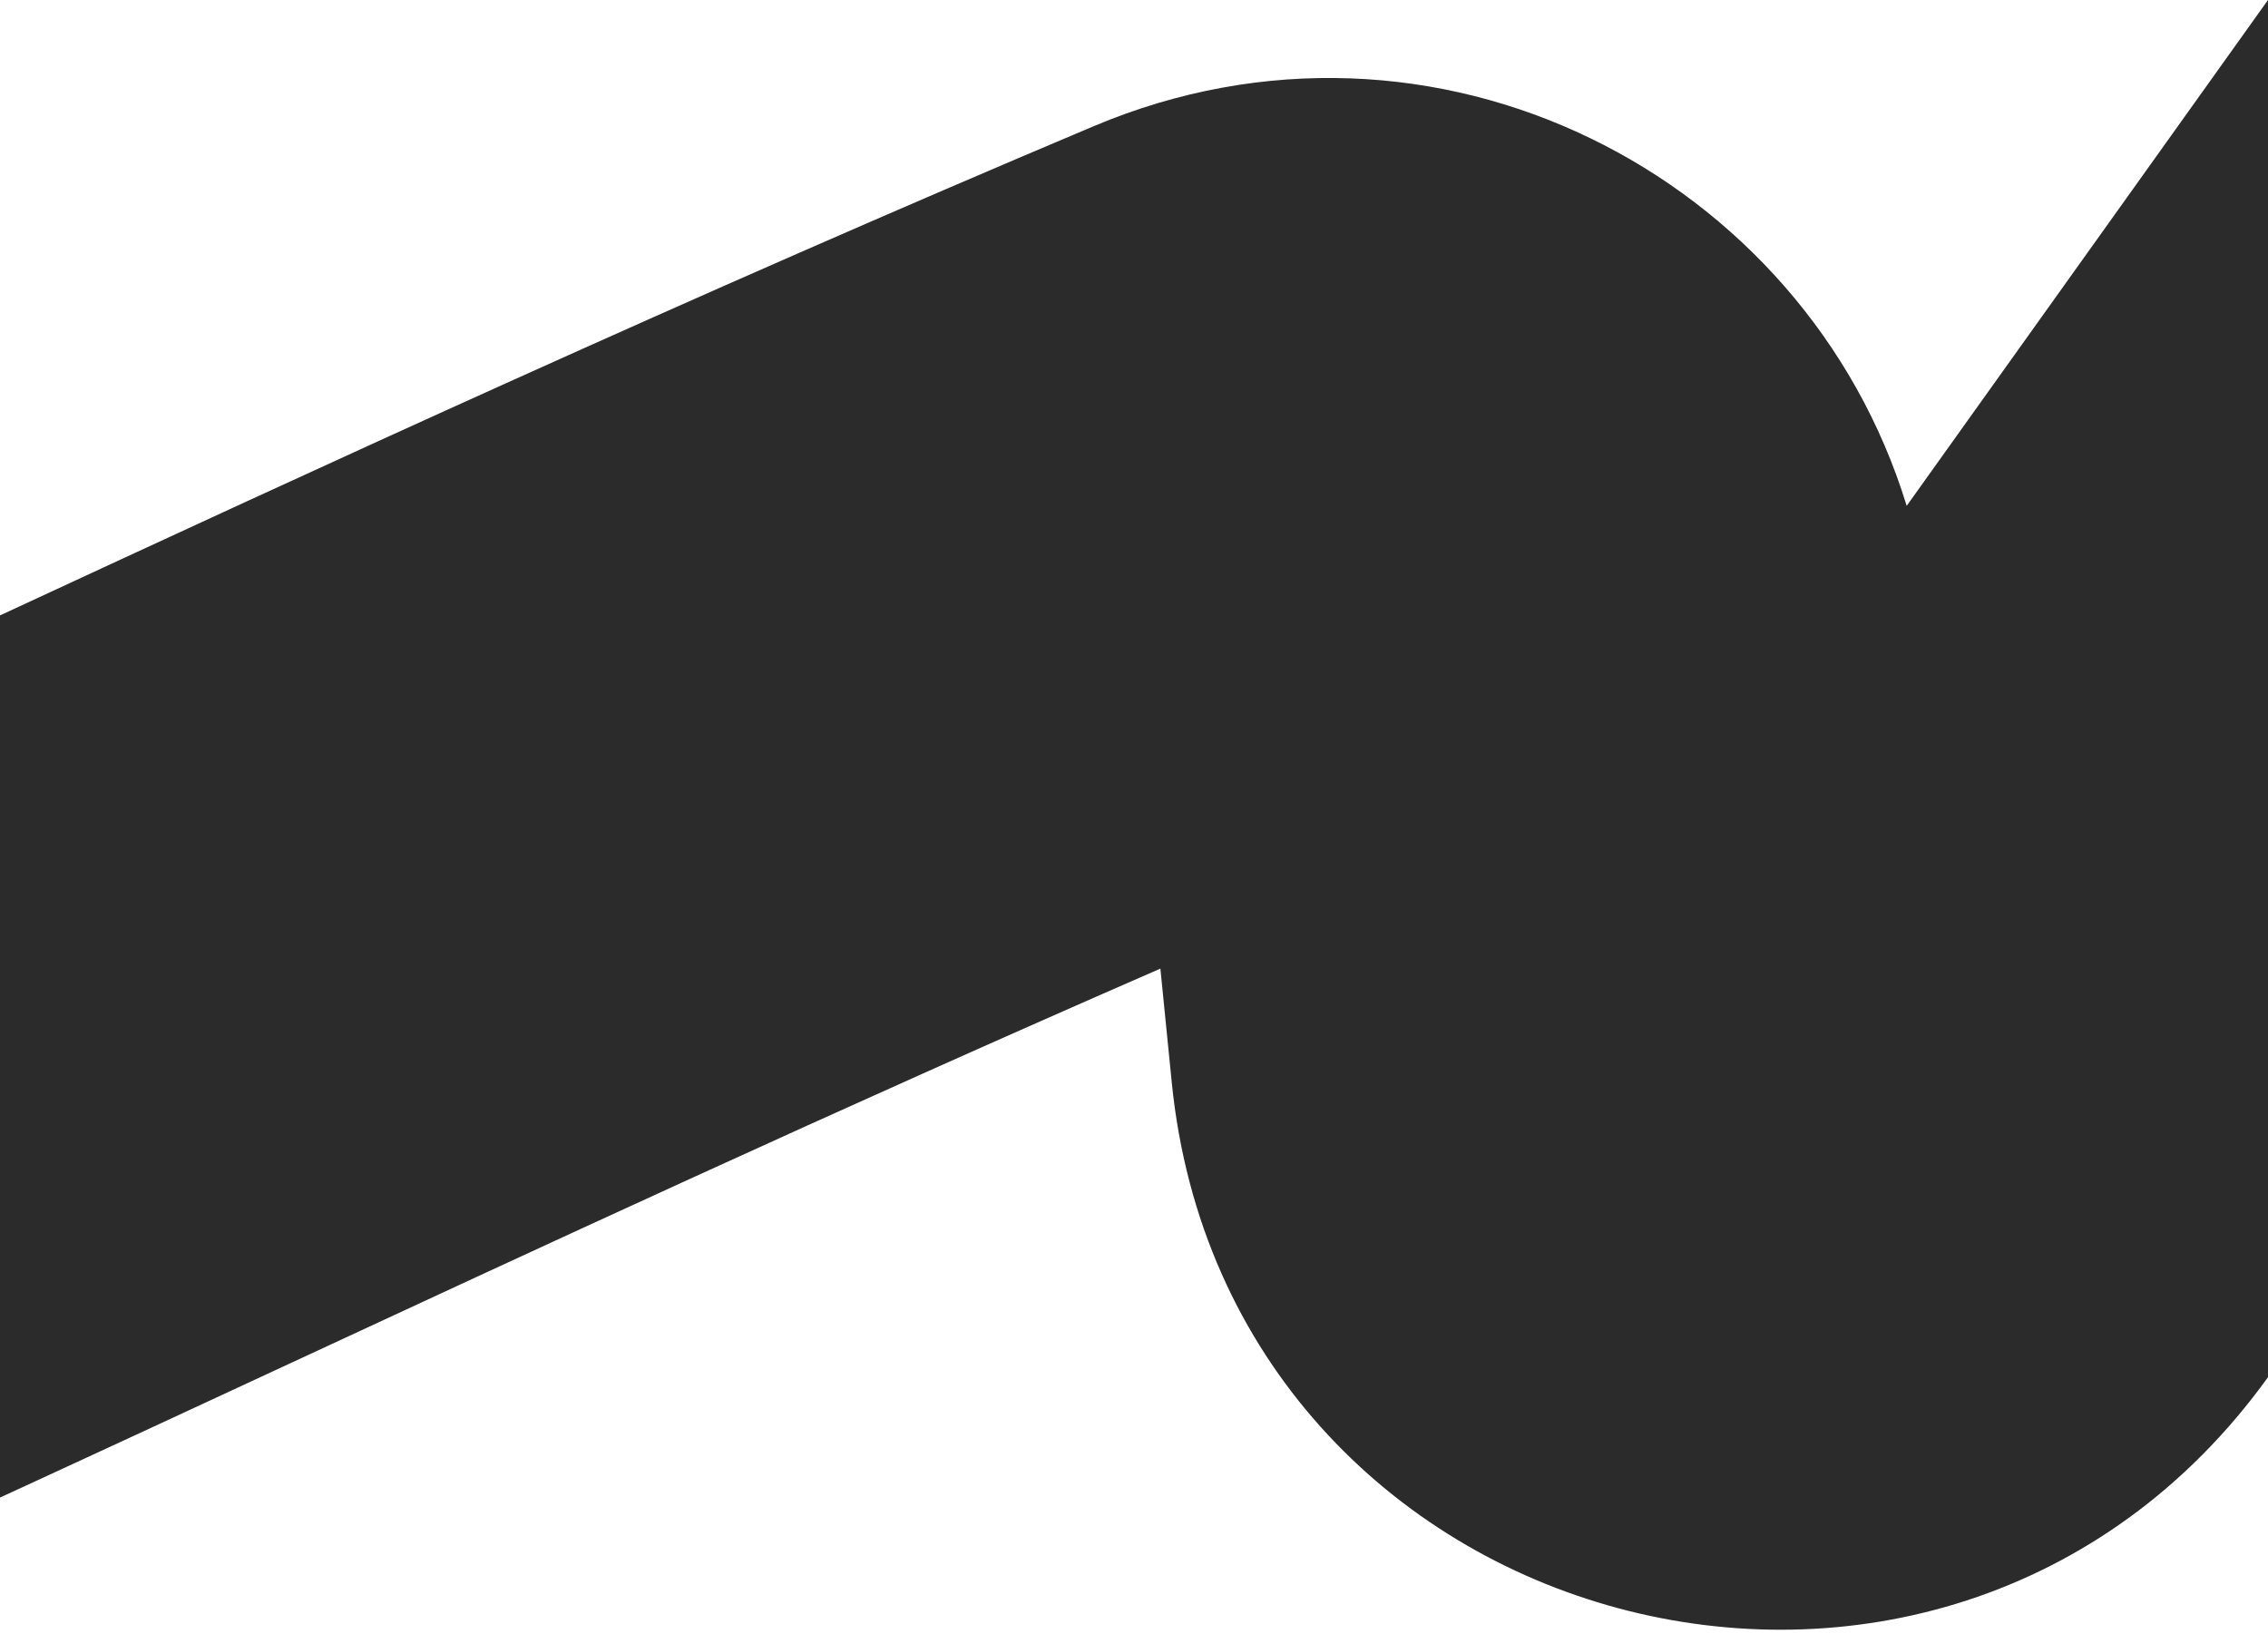
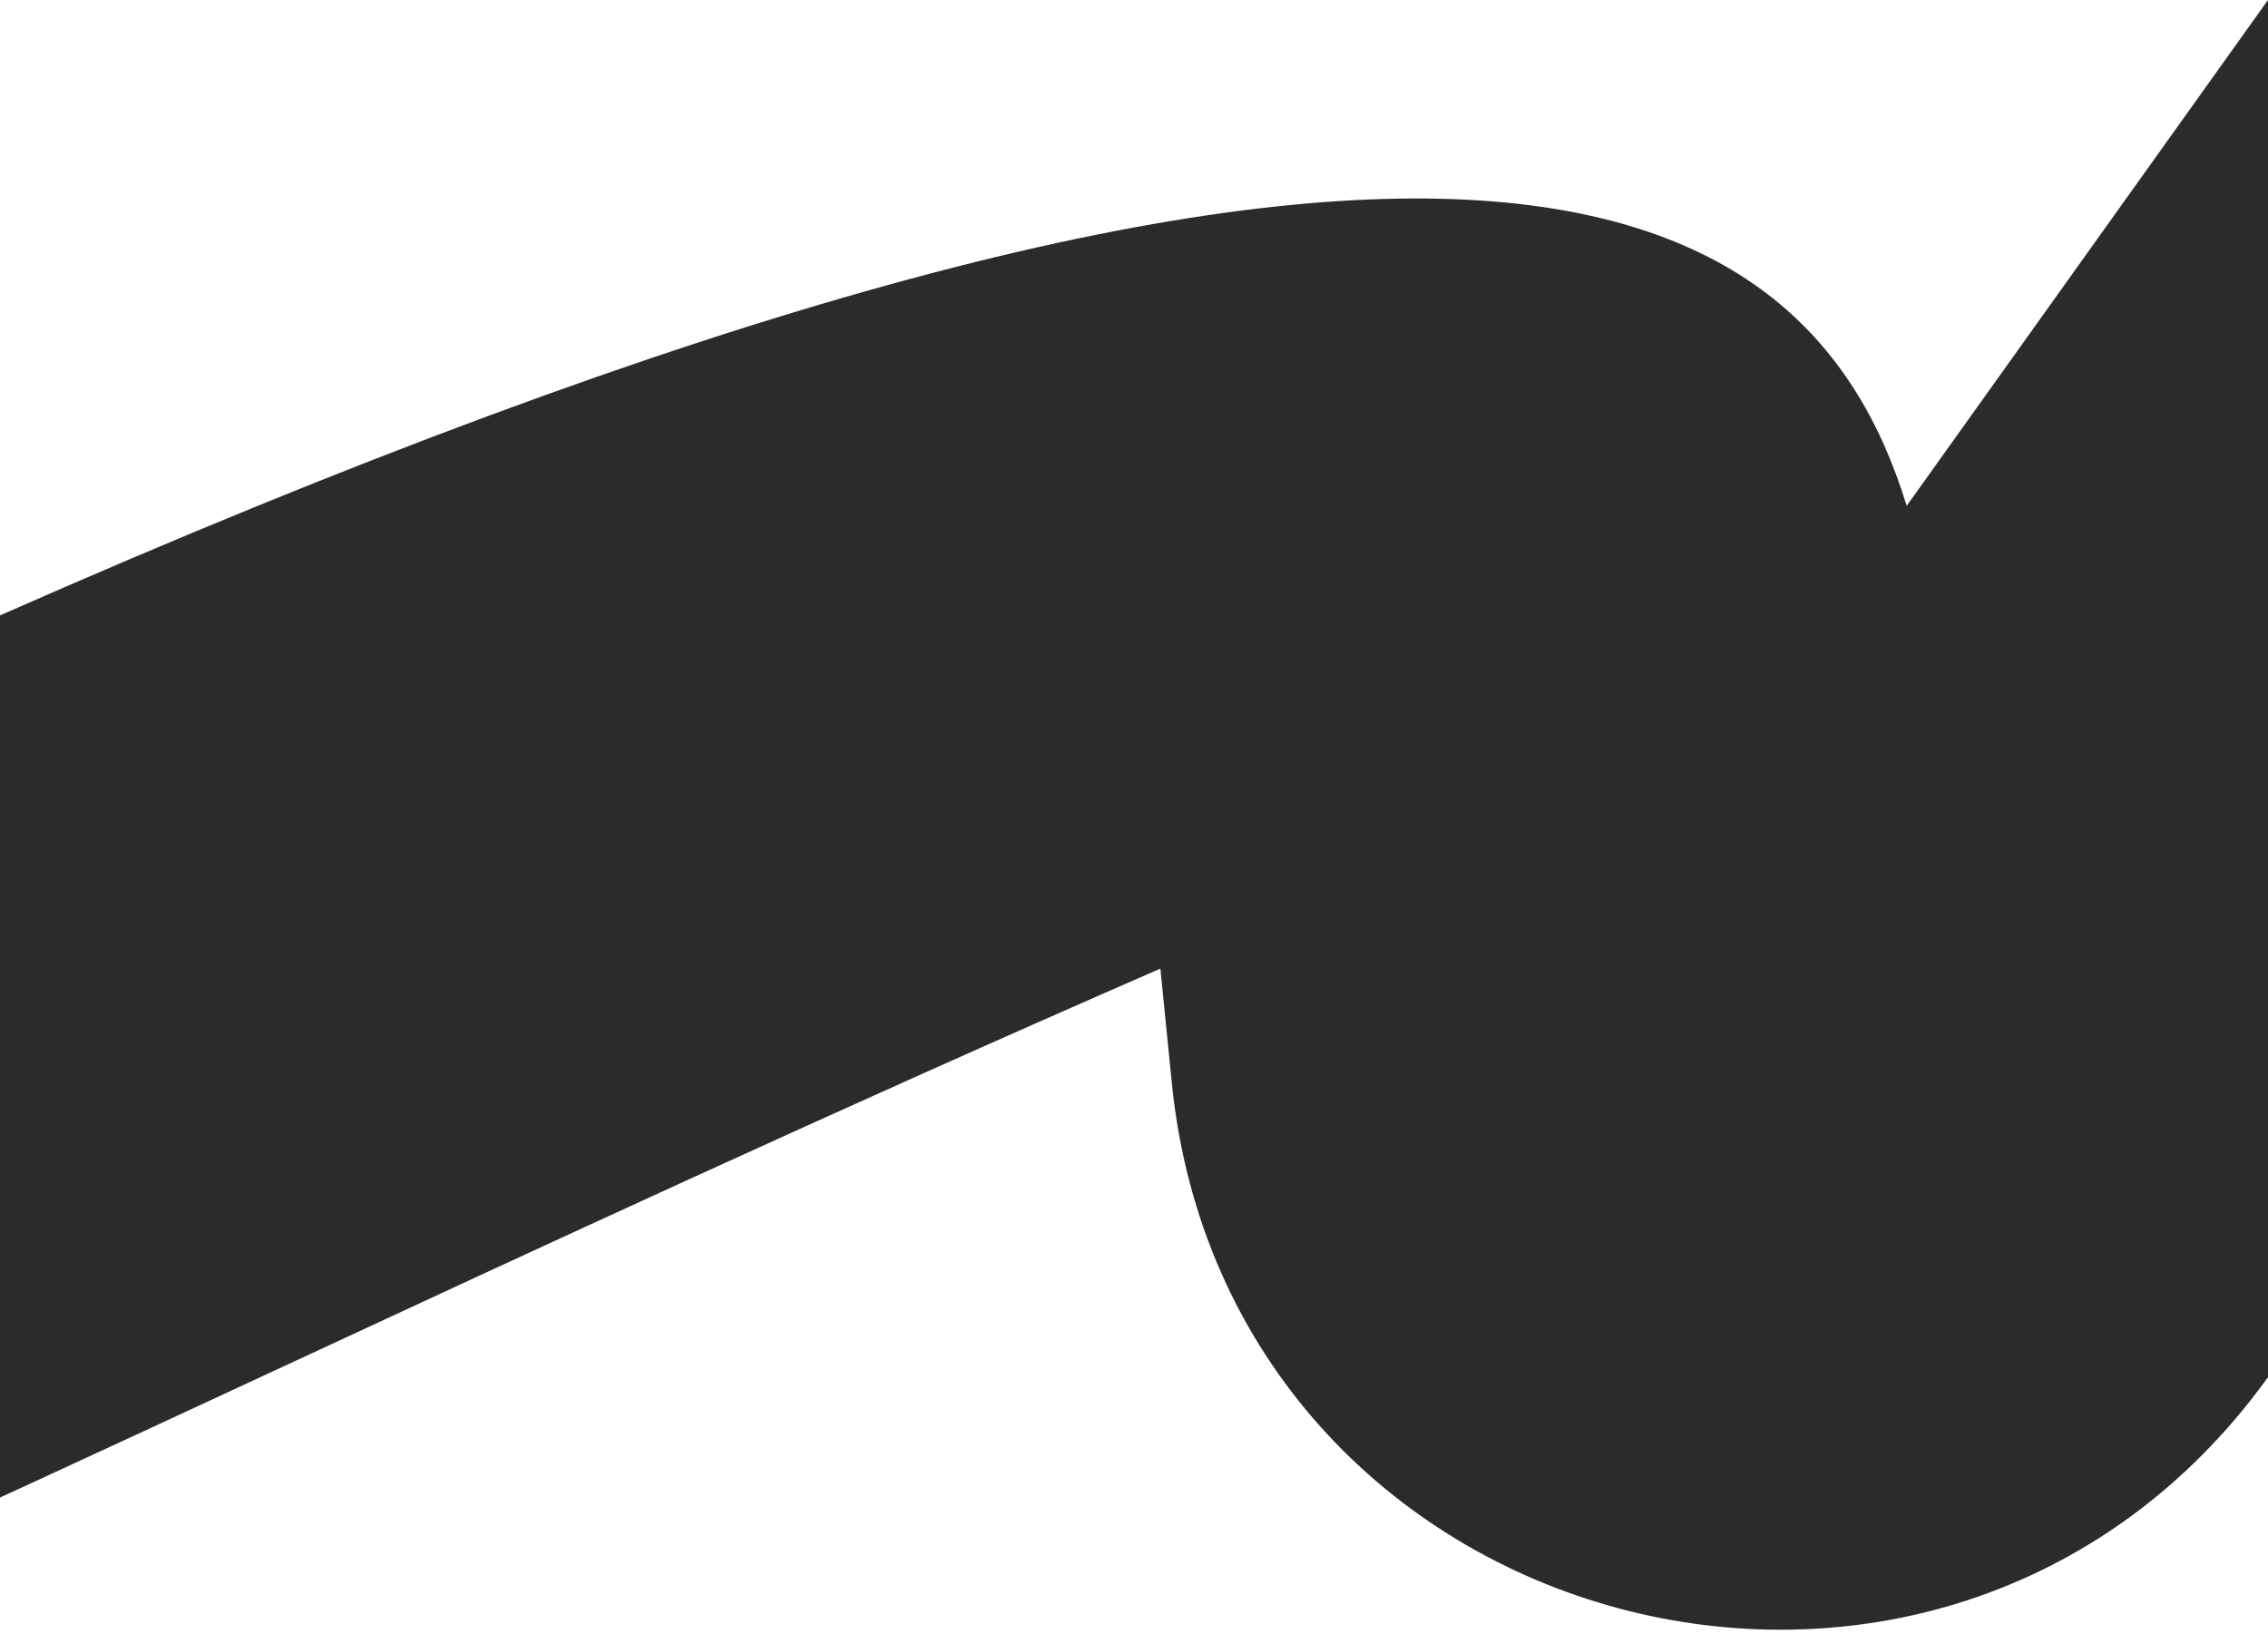
<svg xmlns="http://www.w3.org/2000/svg" width="340" height="245" viewBox="0 0 340 245" fill="none">
-   <path fill-rule="evenodd" clip-rule="evenodd" d="M0 224.479V92.251C47.155 70.375 103.39 44.45 163.996 18.901C214.975 -2.589 270.623 26.163 285.834 75.826L340 0V206.442C291.069 274.318 184.001 245.657 175.66 162.244L173.955 145.195C125.295 166.396 80.486 187.193 41.134 205.457C28.118 211.498 15.699 217.262 3.935 222.672C2.617 223.278 1.305 223.88 0 224.479Z" fill="#2B2B2B" />
+   <path fill-rule="evenodd" clip-rule="evenodd" d="M0 224.479V92.251C214.975 -2.589 270.623 26.163 285.834 75.826L340 0V206.442C291.069 274.318 184.001 245.657 175.66 162.244L173.955 145.195C125.295 166.396 80.486 187.193 41.134 205.457C28.118 211.498 15.699 217.262 3.935 222.672C2.617 223.278 1.305 223.88 0 224.479Z" fill="#2B2B2B" />
</svg>